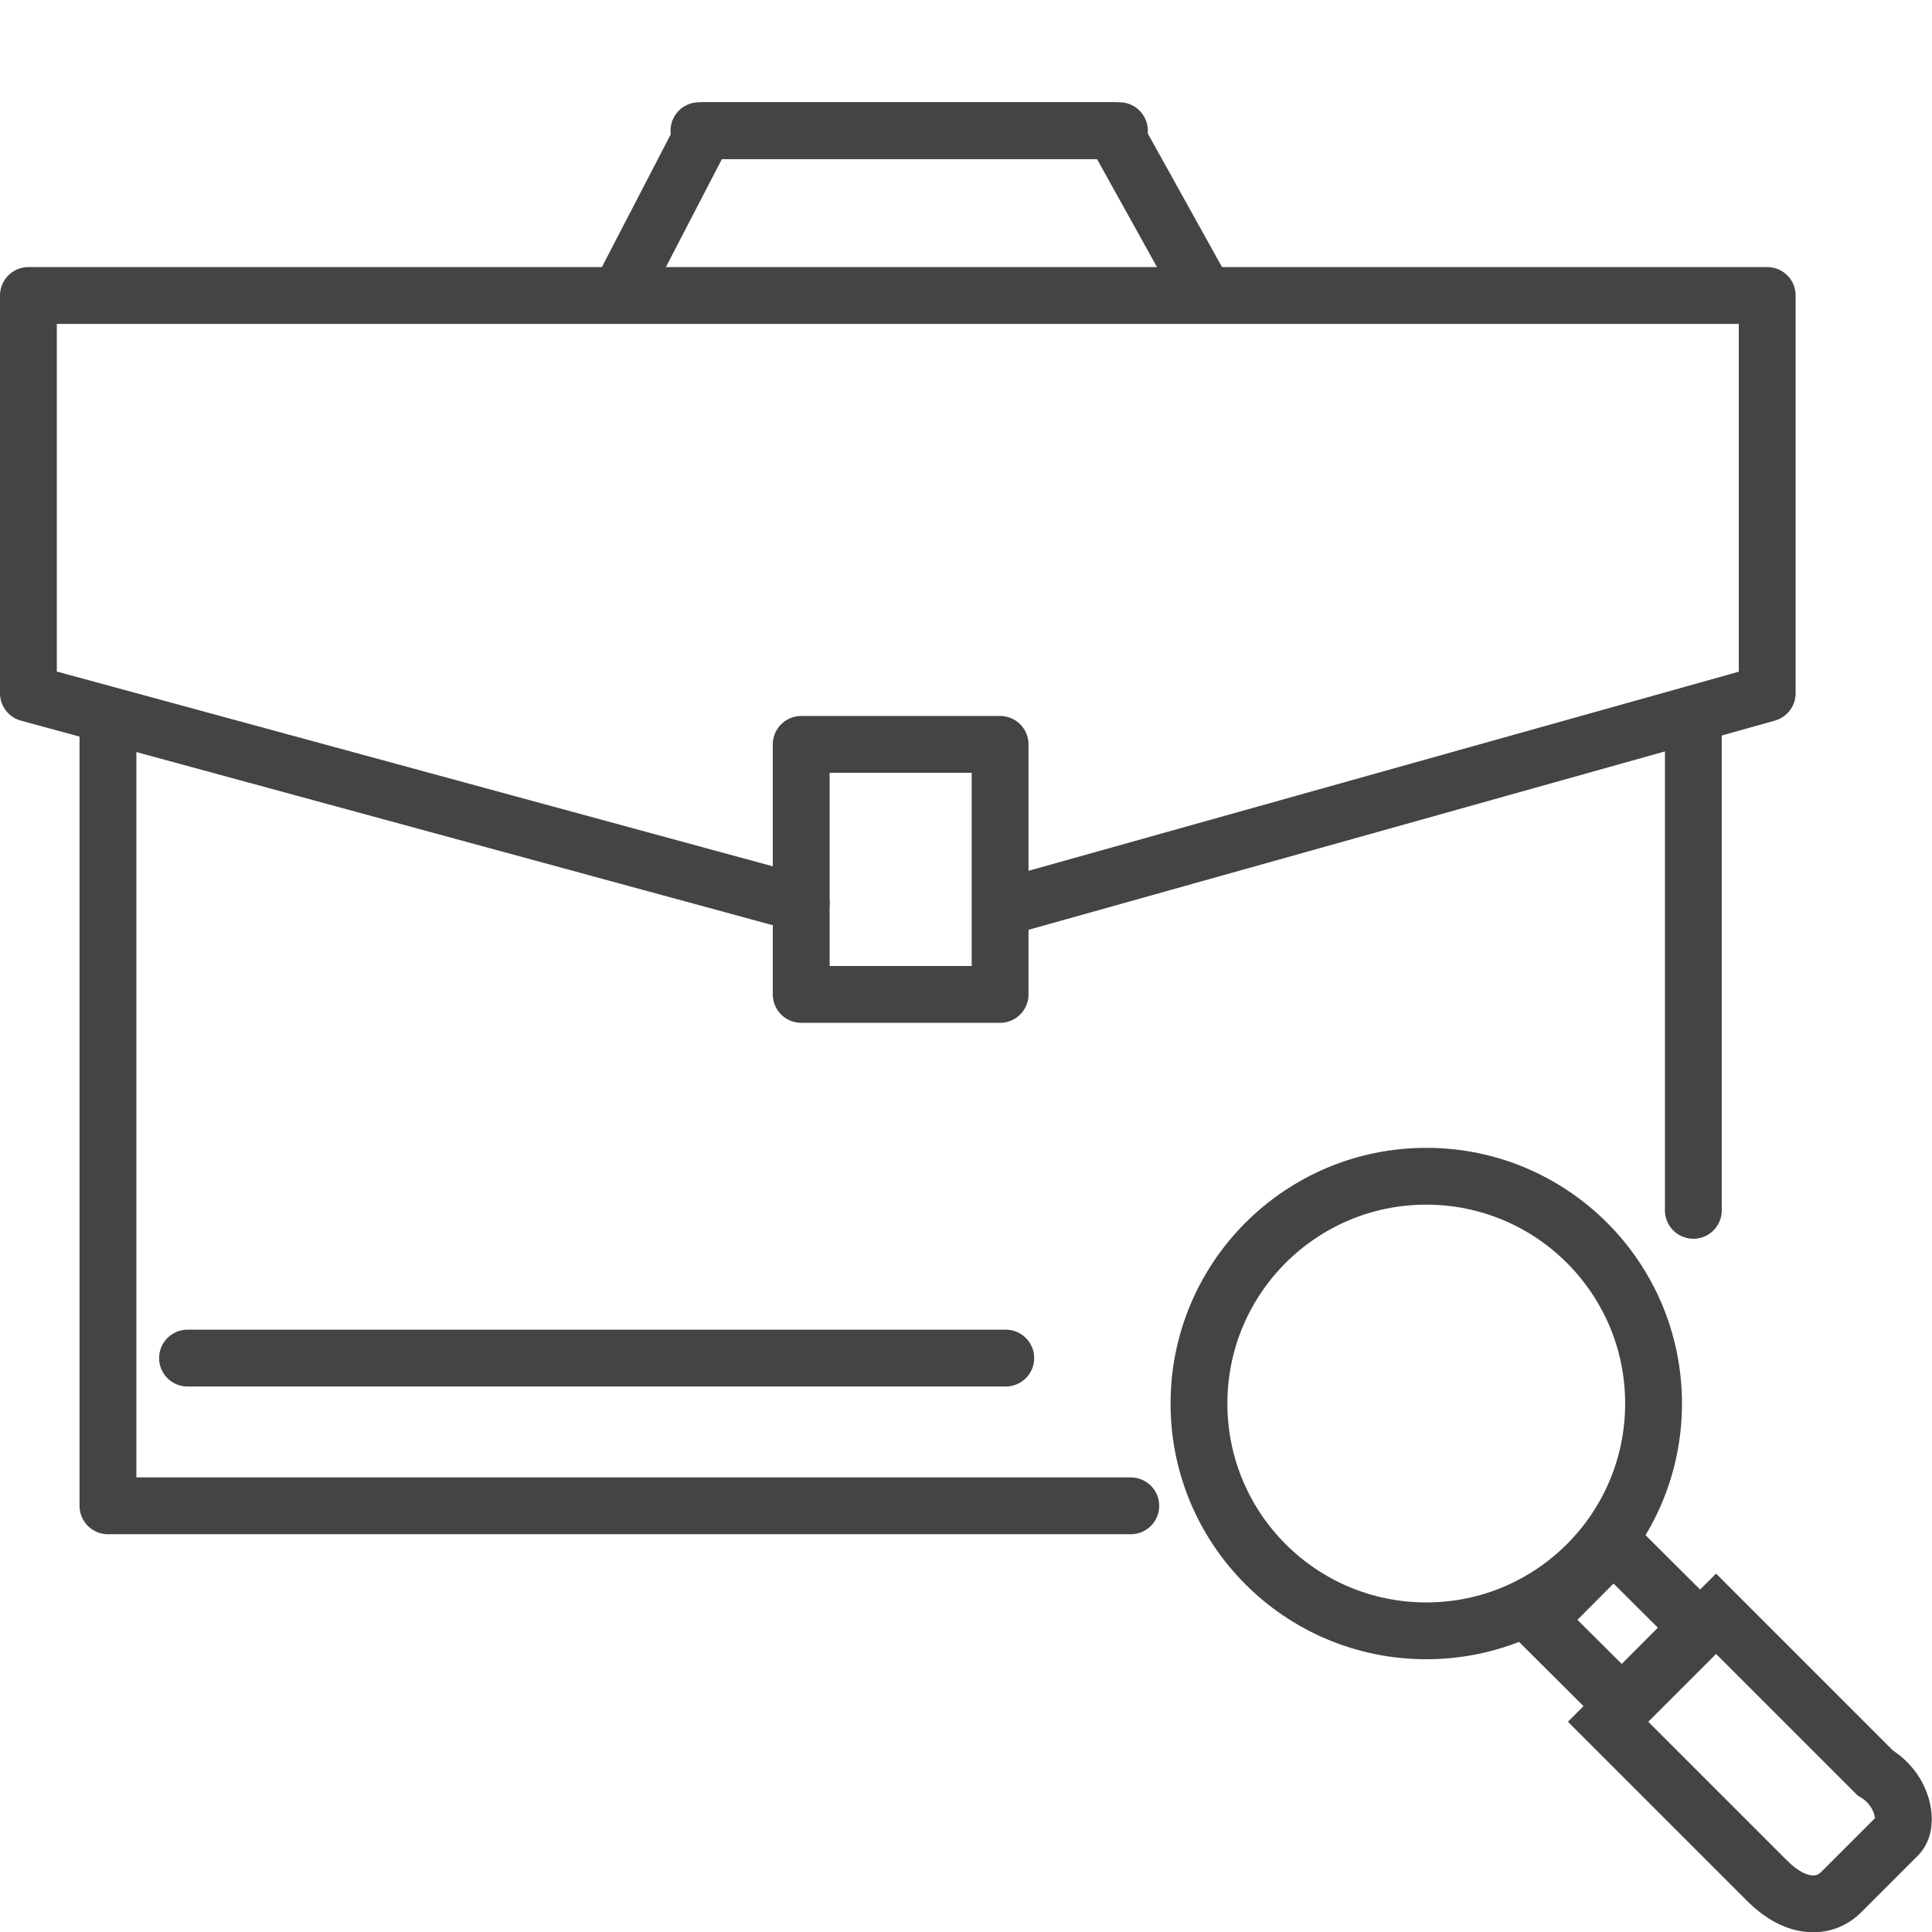
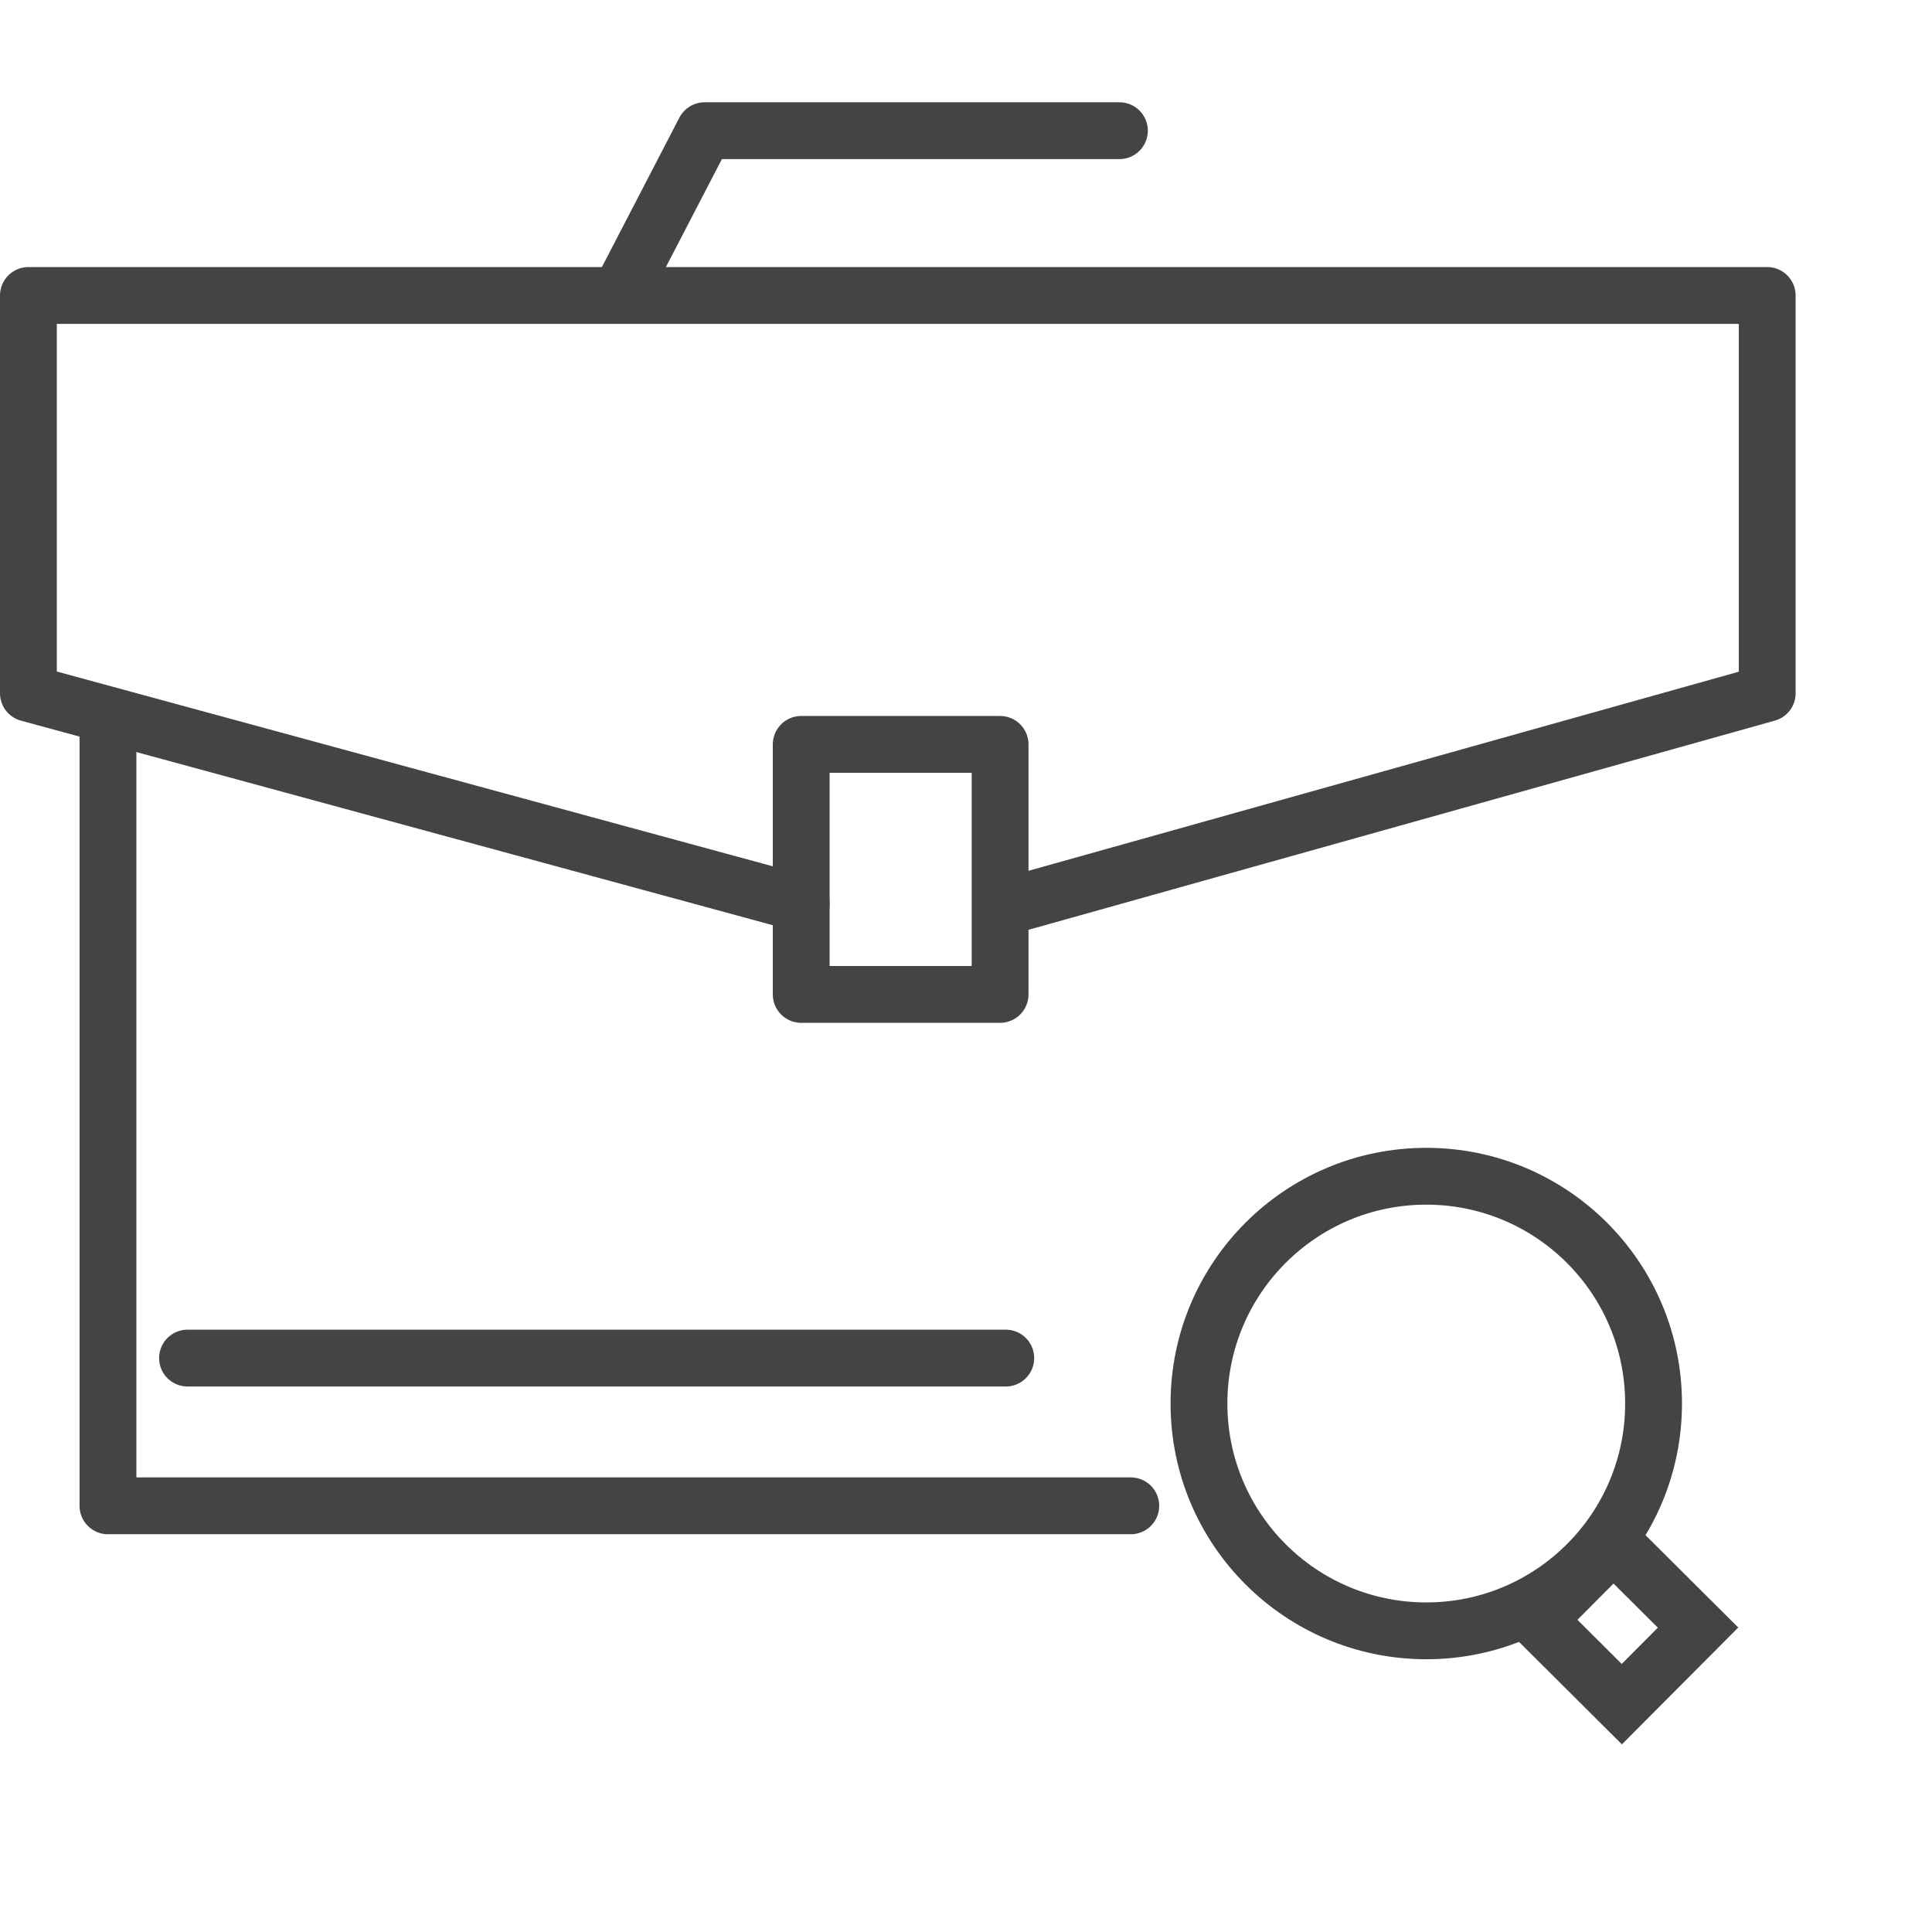
<svg xmlns="http://www.w3.org/2000/svg" version="1.1" id="Layer_1" x="0px" y="0px" viewBox="0 0 34 34" style="enable-background:new 0 0 34 34;" xml:space="preserve">
  <style type="text/css">
	.st0{fill:none;stroke:#444444;stroke-linecap:round;stroke-linejoin:round;}
	.st1{fill:none;stroke:#444444;stroke-miterlimit:22.93;}
	.st2{fill:none;stroke:#444444;stroke-width:1;stroke-miterlimit:22.93;}
</style>
  <g id="Layer_1_1_">
-     <line class="st0" x1="29.8" y1="12.7" x2="29.8" y2="21.3" />
    <polyline class="st0" points="19.9,26.5 1.9,26.5 1.9,12.7  " />
    <polyline class="st0" points="17.9,15.9 31.1,12.2 31.1,5.2 0.5,5.2 0.5,12.2 14.1,15.9  " />
-     <polyline class="st0" points="12.3,2.3 19.6,2.3 21.1,5  " />
    <polyline class="st0" points="19.7,2.3 12.4,2.3 11,5  " />
    <rect x="14.1" y="13.1" class="st0" width="3.5" height="4.4" />
    <line class="st0" x1="3.3" y1="23.9" x2="17.7" y2="23.9" />
  </g>
  <circle class="st1" cx="25.1" cy="24.7" r="4" />
  <rect x="27.5" y="27.5" transform="matrix(0.706 -0.709 0.709 0.706 -11.86 28.59)" class="st2" width="1.9" height="2.1" />
-   <path class="st1" d="M33,31.2l-2.8-2.8l-1.9,1.9l2.8,2.8c0.5,0.5,1,0.5,1.3,0.2l1-1C33.6,32.1,33.5,31.5,33,31.2z" />
</svg>